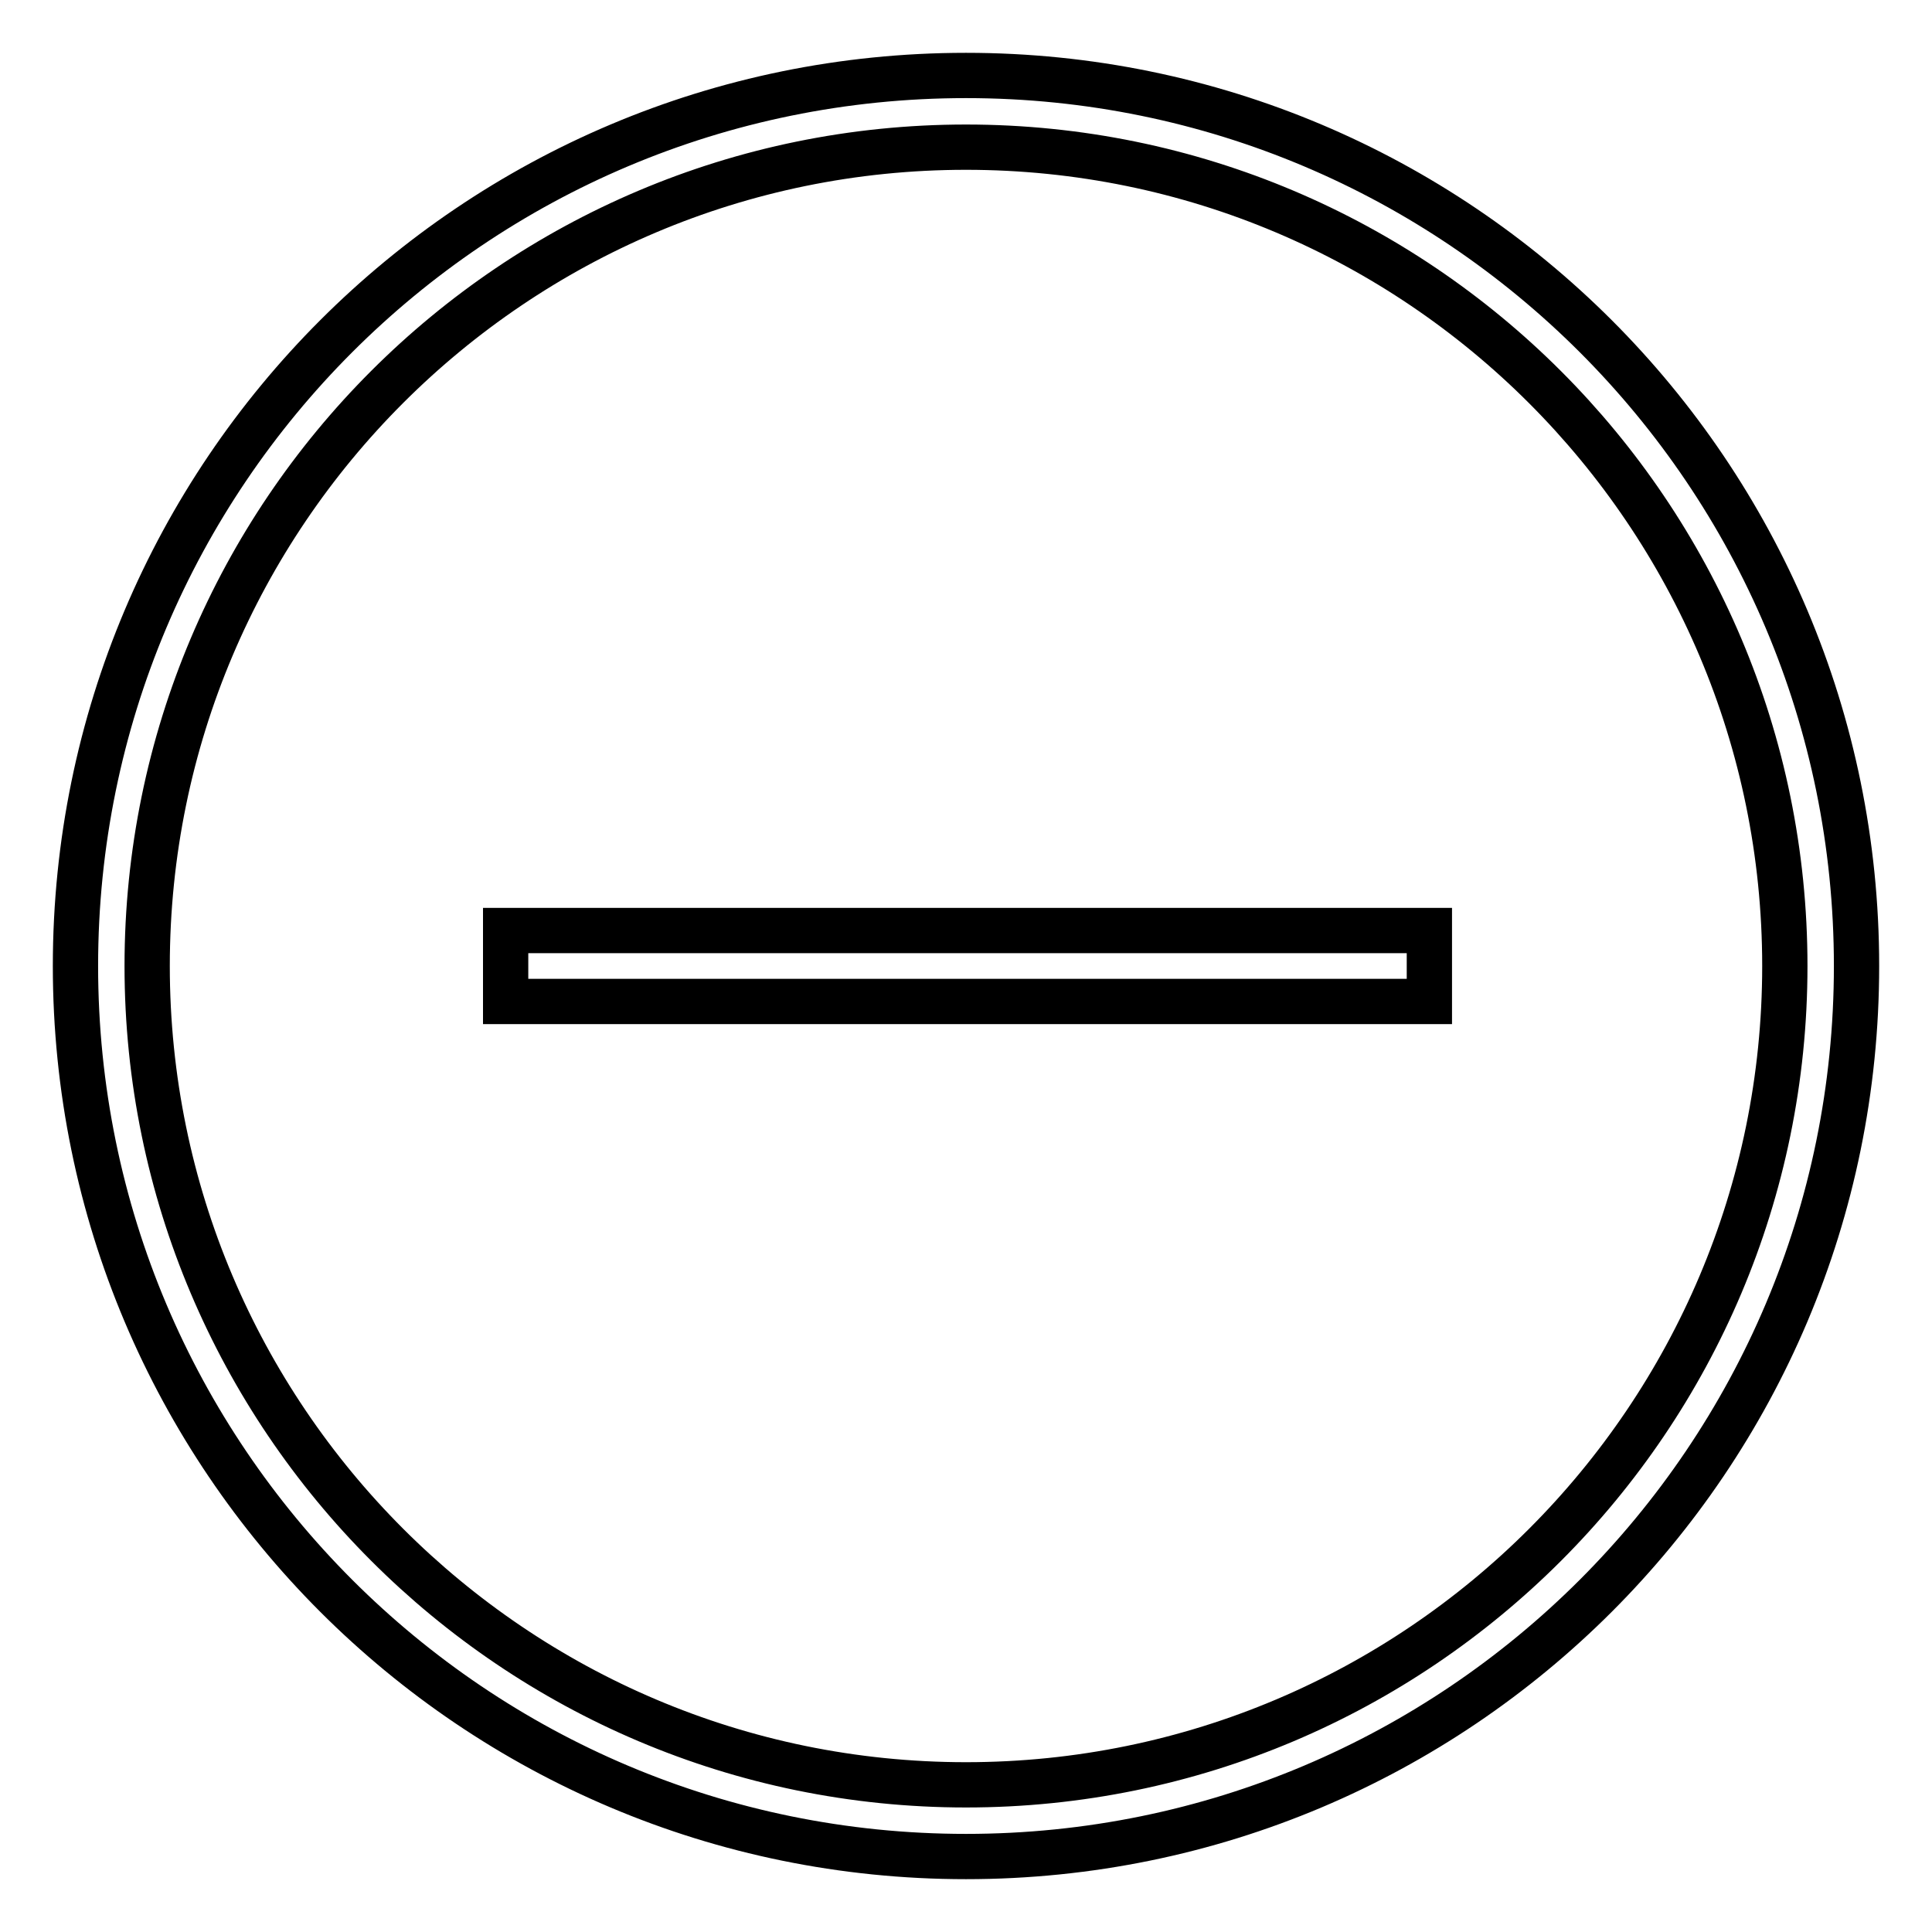
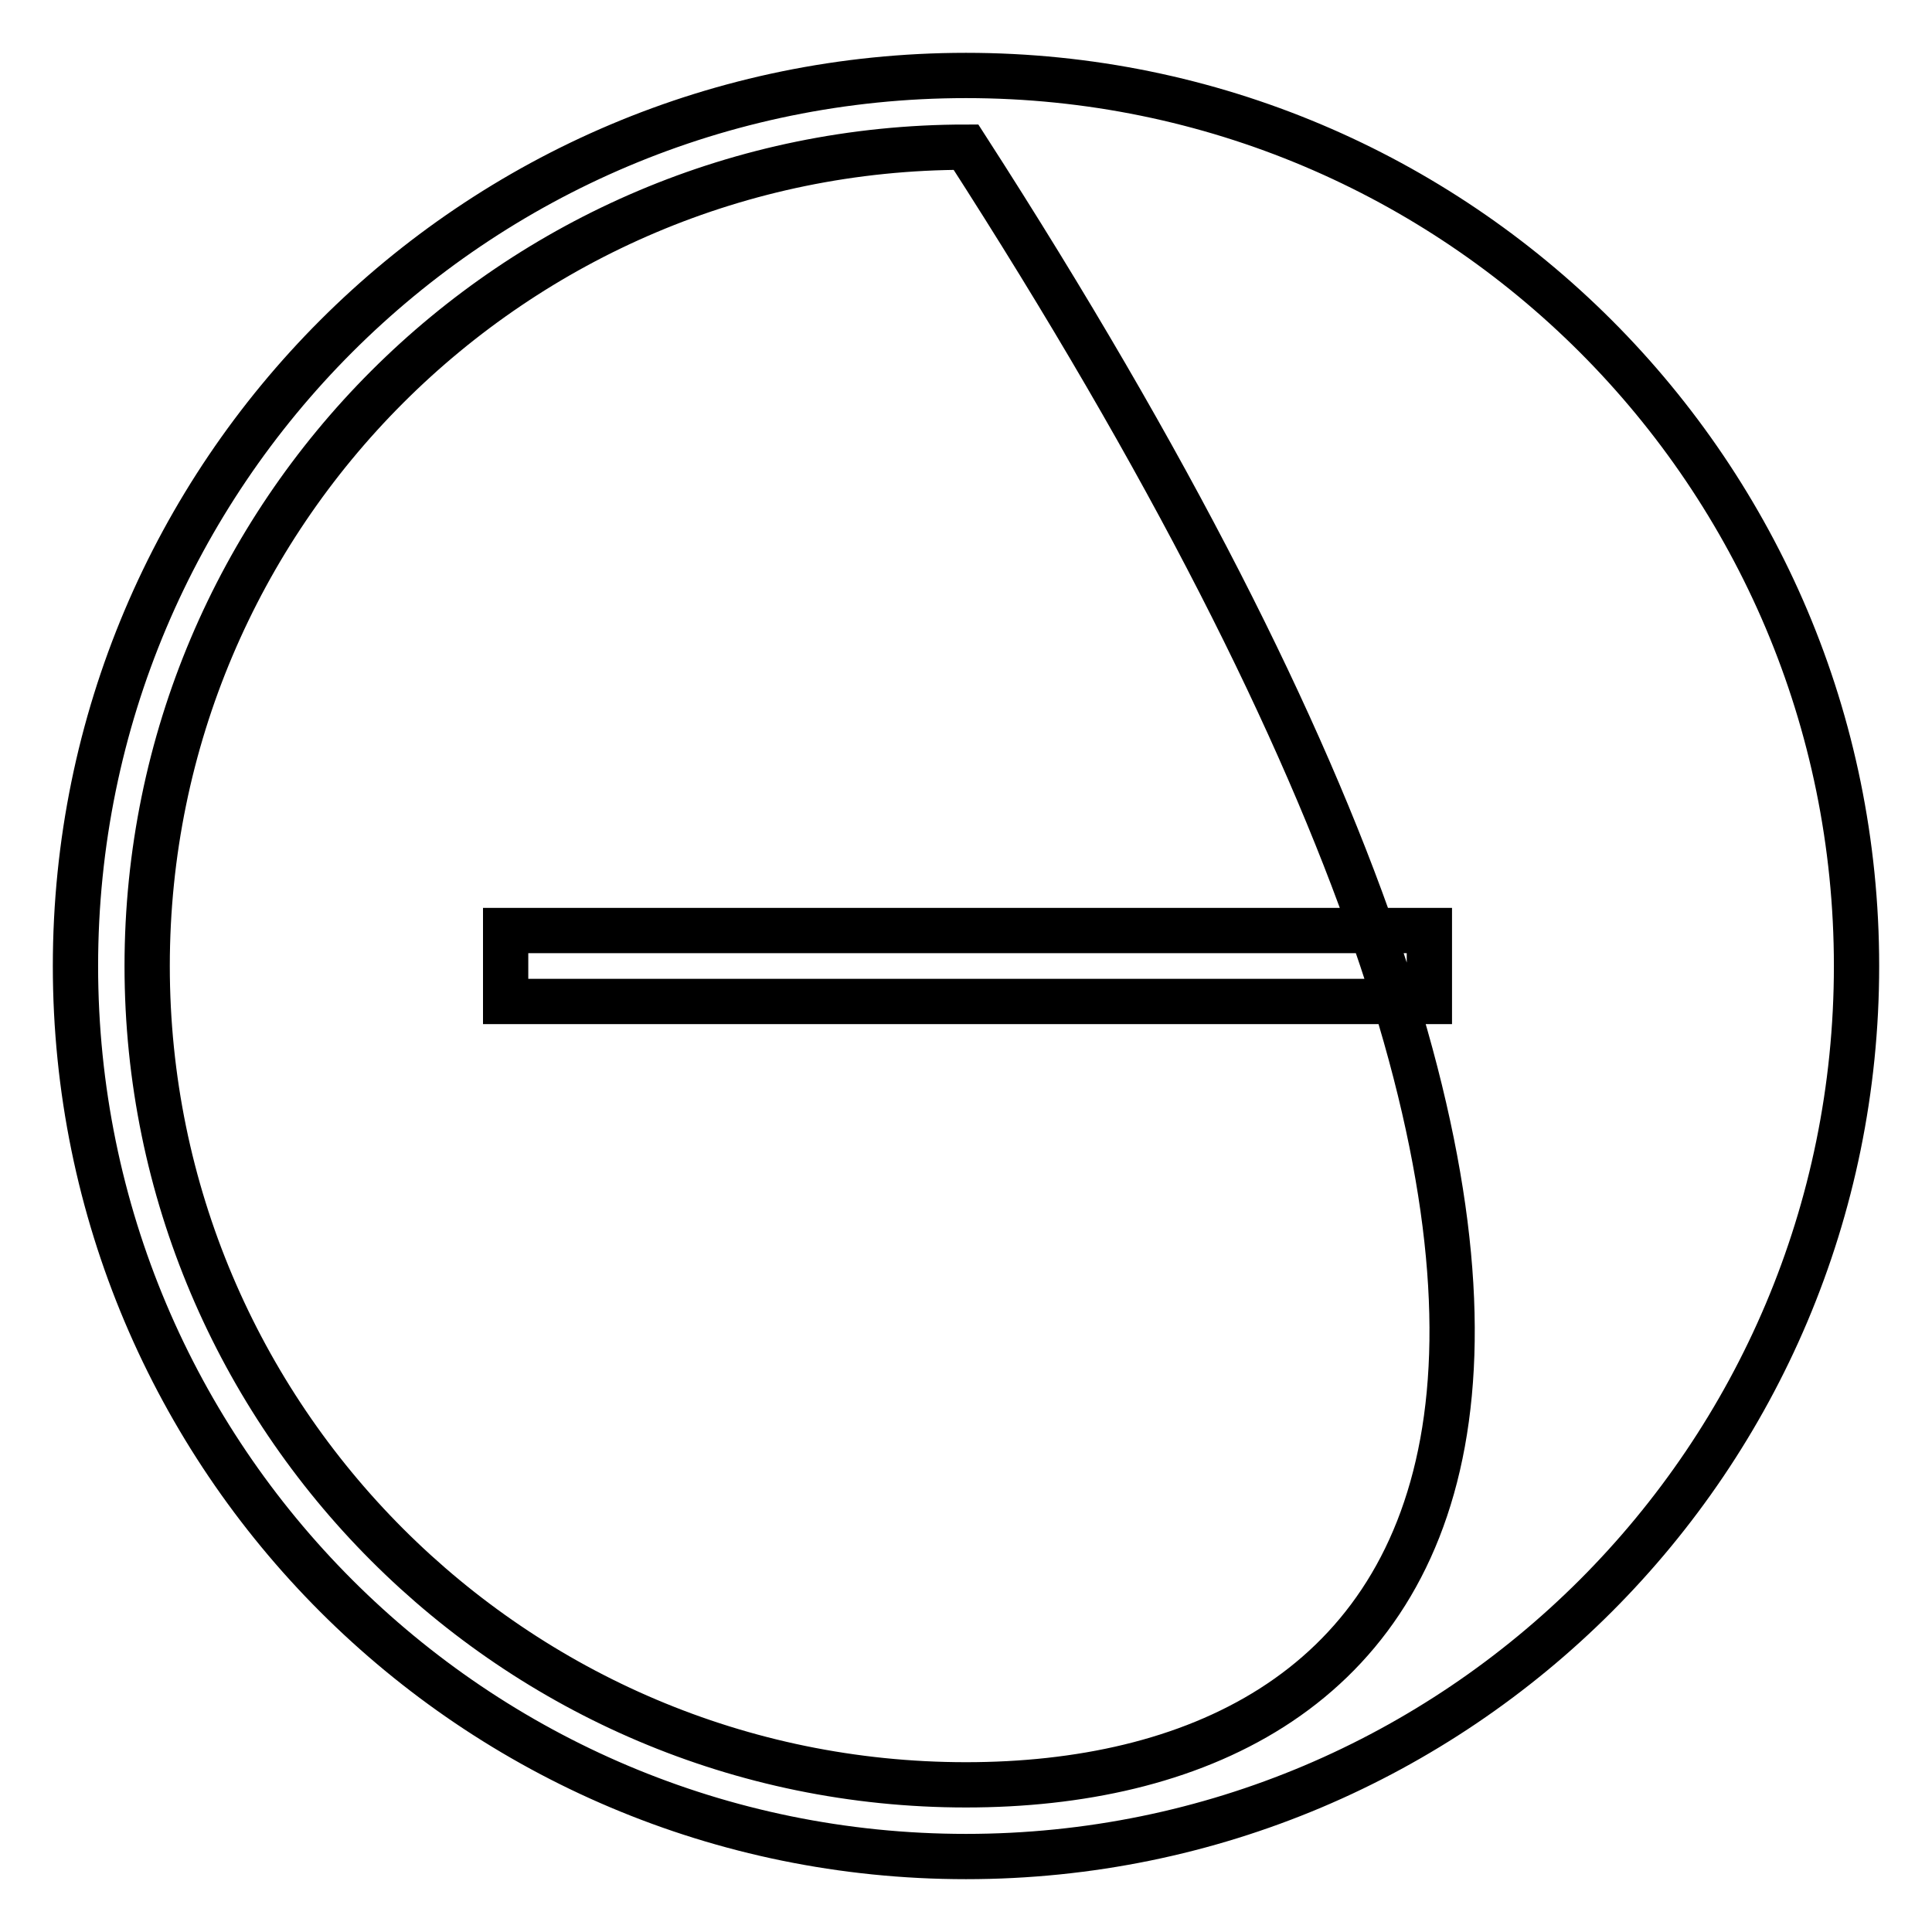
<svg xmlns="http://www.w3.org/2000/svg" version="1.1" x="0px" y="0px" viewBox="0 0 256 256" enable-background="new 0 0 256 256" xml:space="preserve">
  <g>
-     <path stroke-width="6" fill-opacity="0" stroke="#000000" d="M128,10C62.8,10,10,62.8,10,128s52.8,118,118,118s118-52.8,118-118S193.2,10,128,10z M128,236.5 c-59.9,0-108.5-48.7-108.5-108.5C19.5,68.1,68.1,19.5,128,19.5S236.5,68.1,236.5,128C236.5,187.9,187.9,236.5,128,236.5z M67,123.3 h122.4v9.4H67V123.3z" />
+     <path stroke-width="6" fill-opacity="0" stroke="#000000" d="M128,10C62.8,10,10,62.8,10,128s52.8,118,118,118s118-52.8,118-118S193.2,10,128,10z M128,236.5 c-59.9,0-108.5-48.7-108.5-108.5C19.5,68.1,68.1,19.5,128,19.5C236.5,187.9,187.9,236.5,128,236.5z M67,123.3 h122.4v9.4H67V123.3z" />
  </g>
</svg>